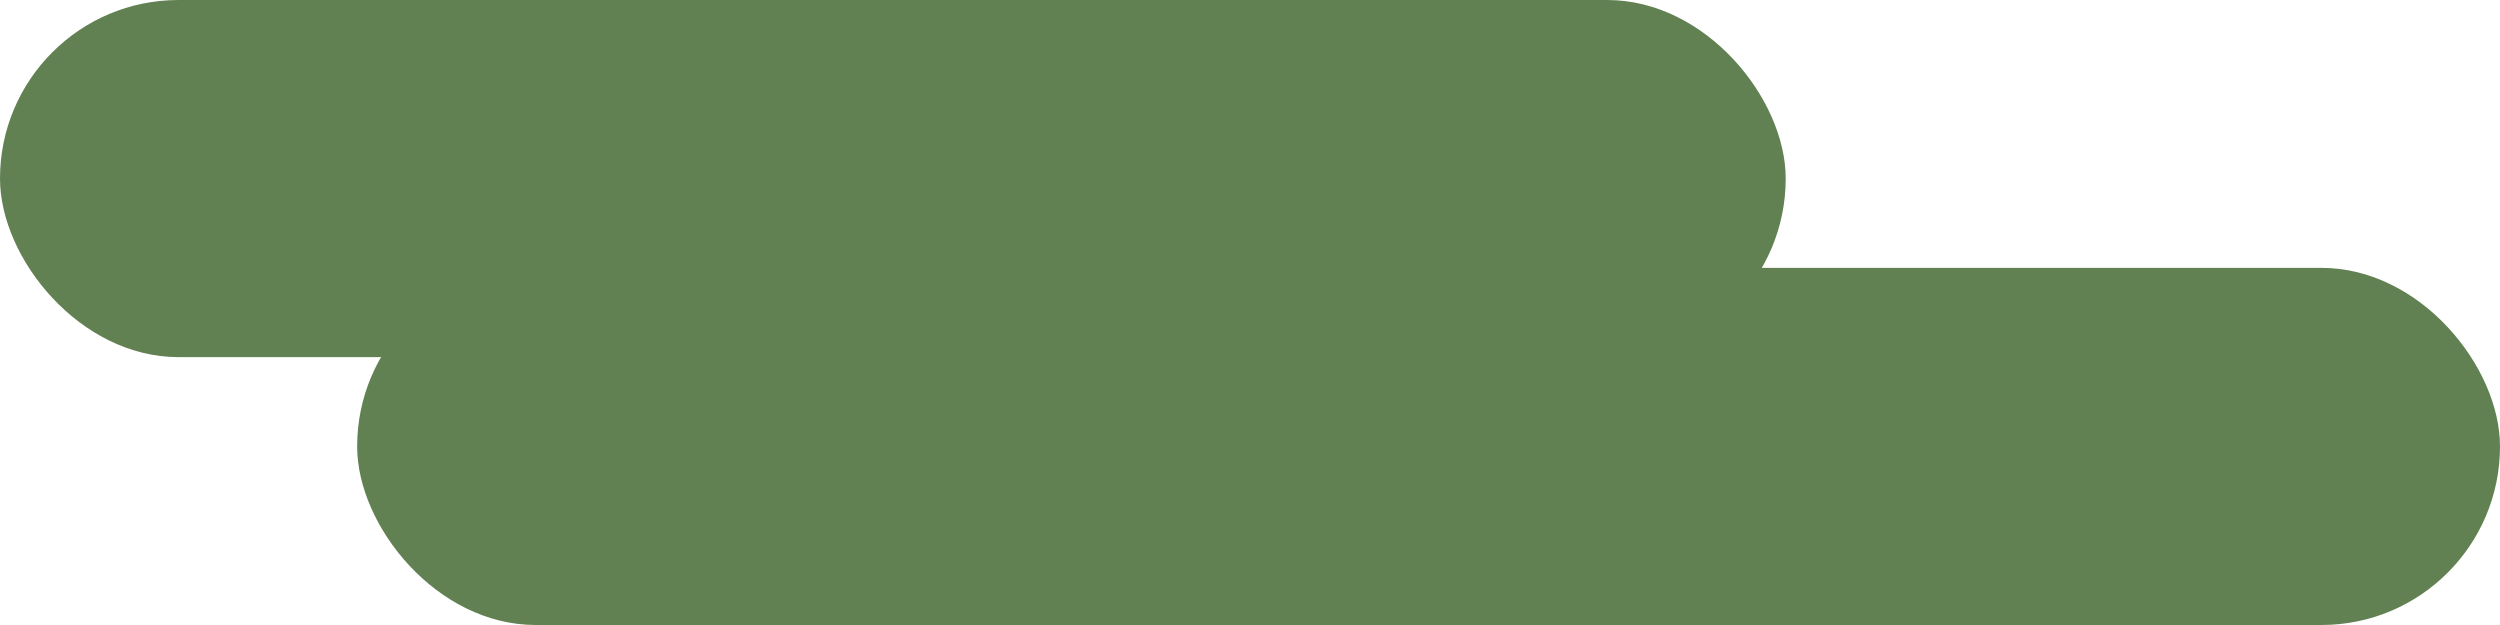
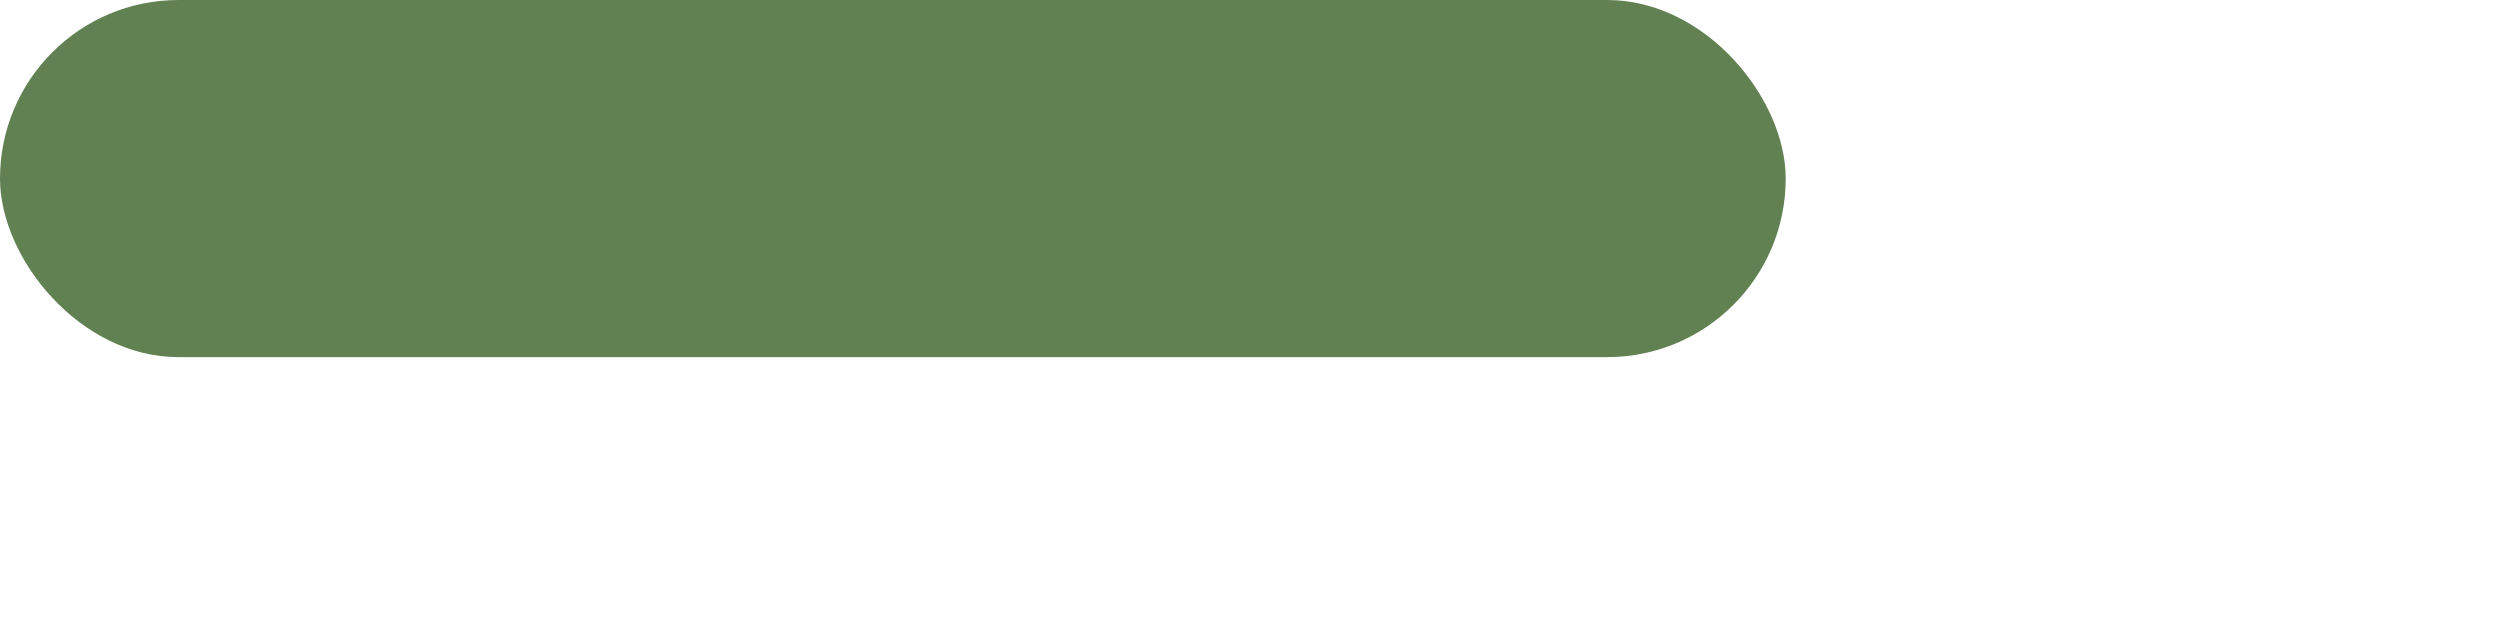
<svg xmlns="http://www.w3.org/2000/svg" width="700" height="175" viewBox="0 0 700 175">
  <g id="Group_656" data-name="Group 656" transform="translate(200 -880)">
    <rect id="Rectangle_30" data-name="Rectangle 30" width="500" height="100" rx="50" transform="translate(-200 880)" fill="#628153" />
-     <rect id="Rectangle_31" data-name="Rectangle 31" width="600" height="100" rx="50" transform="translate(-100 955)" fill="#628153" />
  </g>
</svg>